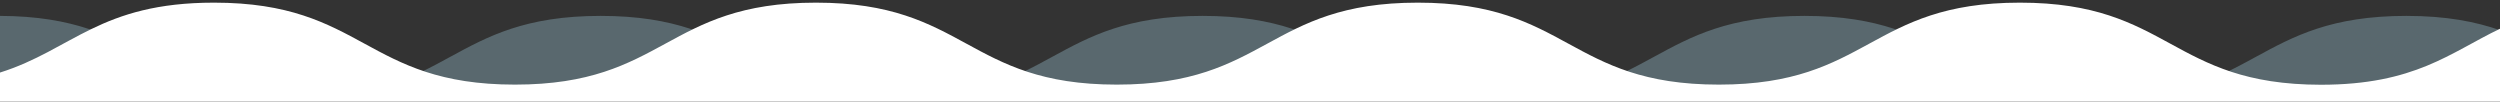
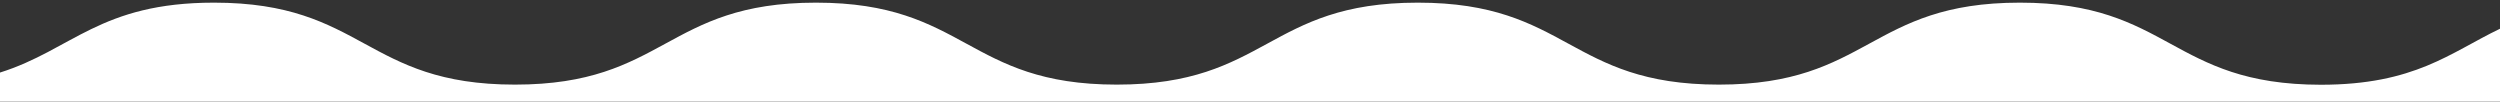
<svg xmlns="http://www.w3.org/2000/svg" version="1.1" id="Layer_1" x="0px" y="0px" viewBox="0 0 1888 76.7" style="enable-background:new 0 0 1888 76.7;" xml:space="preserve">
  <rect x="0" y="0" width="1888" height="76.7" fill="#333333" stroke="none" />
  <style type="text/css">
	.st0{fill:none;}
	.st1{fill:#B2E4F8;fill-opacity:0.3;}
	.st2{fill:#FFFFFF;}
</style>
  <rect x="-167.8" class="st0" width="2370" height="491" />
-   <path class="st1" d="M1888.3,76V22.9c-18.5-6.5-40.7-10.9-71-10.9c-113.7,0-113.7,61.9-227.3,61.9c-113.7,0-113.7-61.9-227.3-61.9  c-113.7,0-113.7,61.9-227.3,61.9S1021.8,12,908.2,12c-113.6,0-113.6,61.9-227.3,61.9C567.2,73.9,567.2,12,453.6,12  c-113.6,0-113.6,61.9-227.3,61.9C113,73.9,112.6,12.4,0,12v64H1888.3z" />
  <path class="st2" d="M1888,76.7v-55c-37.7,18.1-64.3,42.3-135.3,42.3C1639,63.9,1639,2,1525.4,2c-113.7,0-113.7,61.9-227.3,61.9  C1184.4,63.9,1184.4,2,1070.7,2C957.1,2,957.1,63.9,843.4,63.9C729.8,63.9,729.8,2,616.2,2S502.5,63.9,388.9,63.9S275.2,2,161.6,2  C75.4,2,54.6,37.6,0,54.8v21.9H1888z" />
</svg>